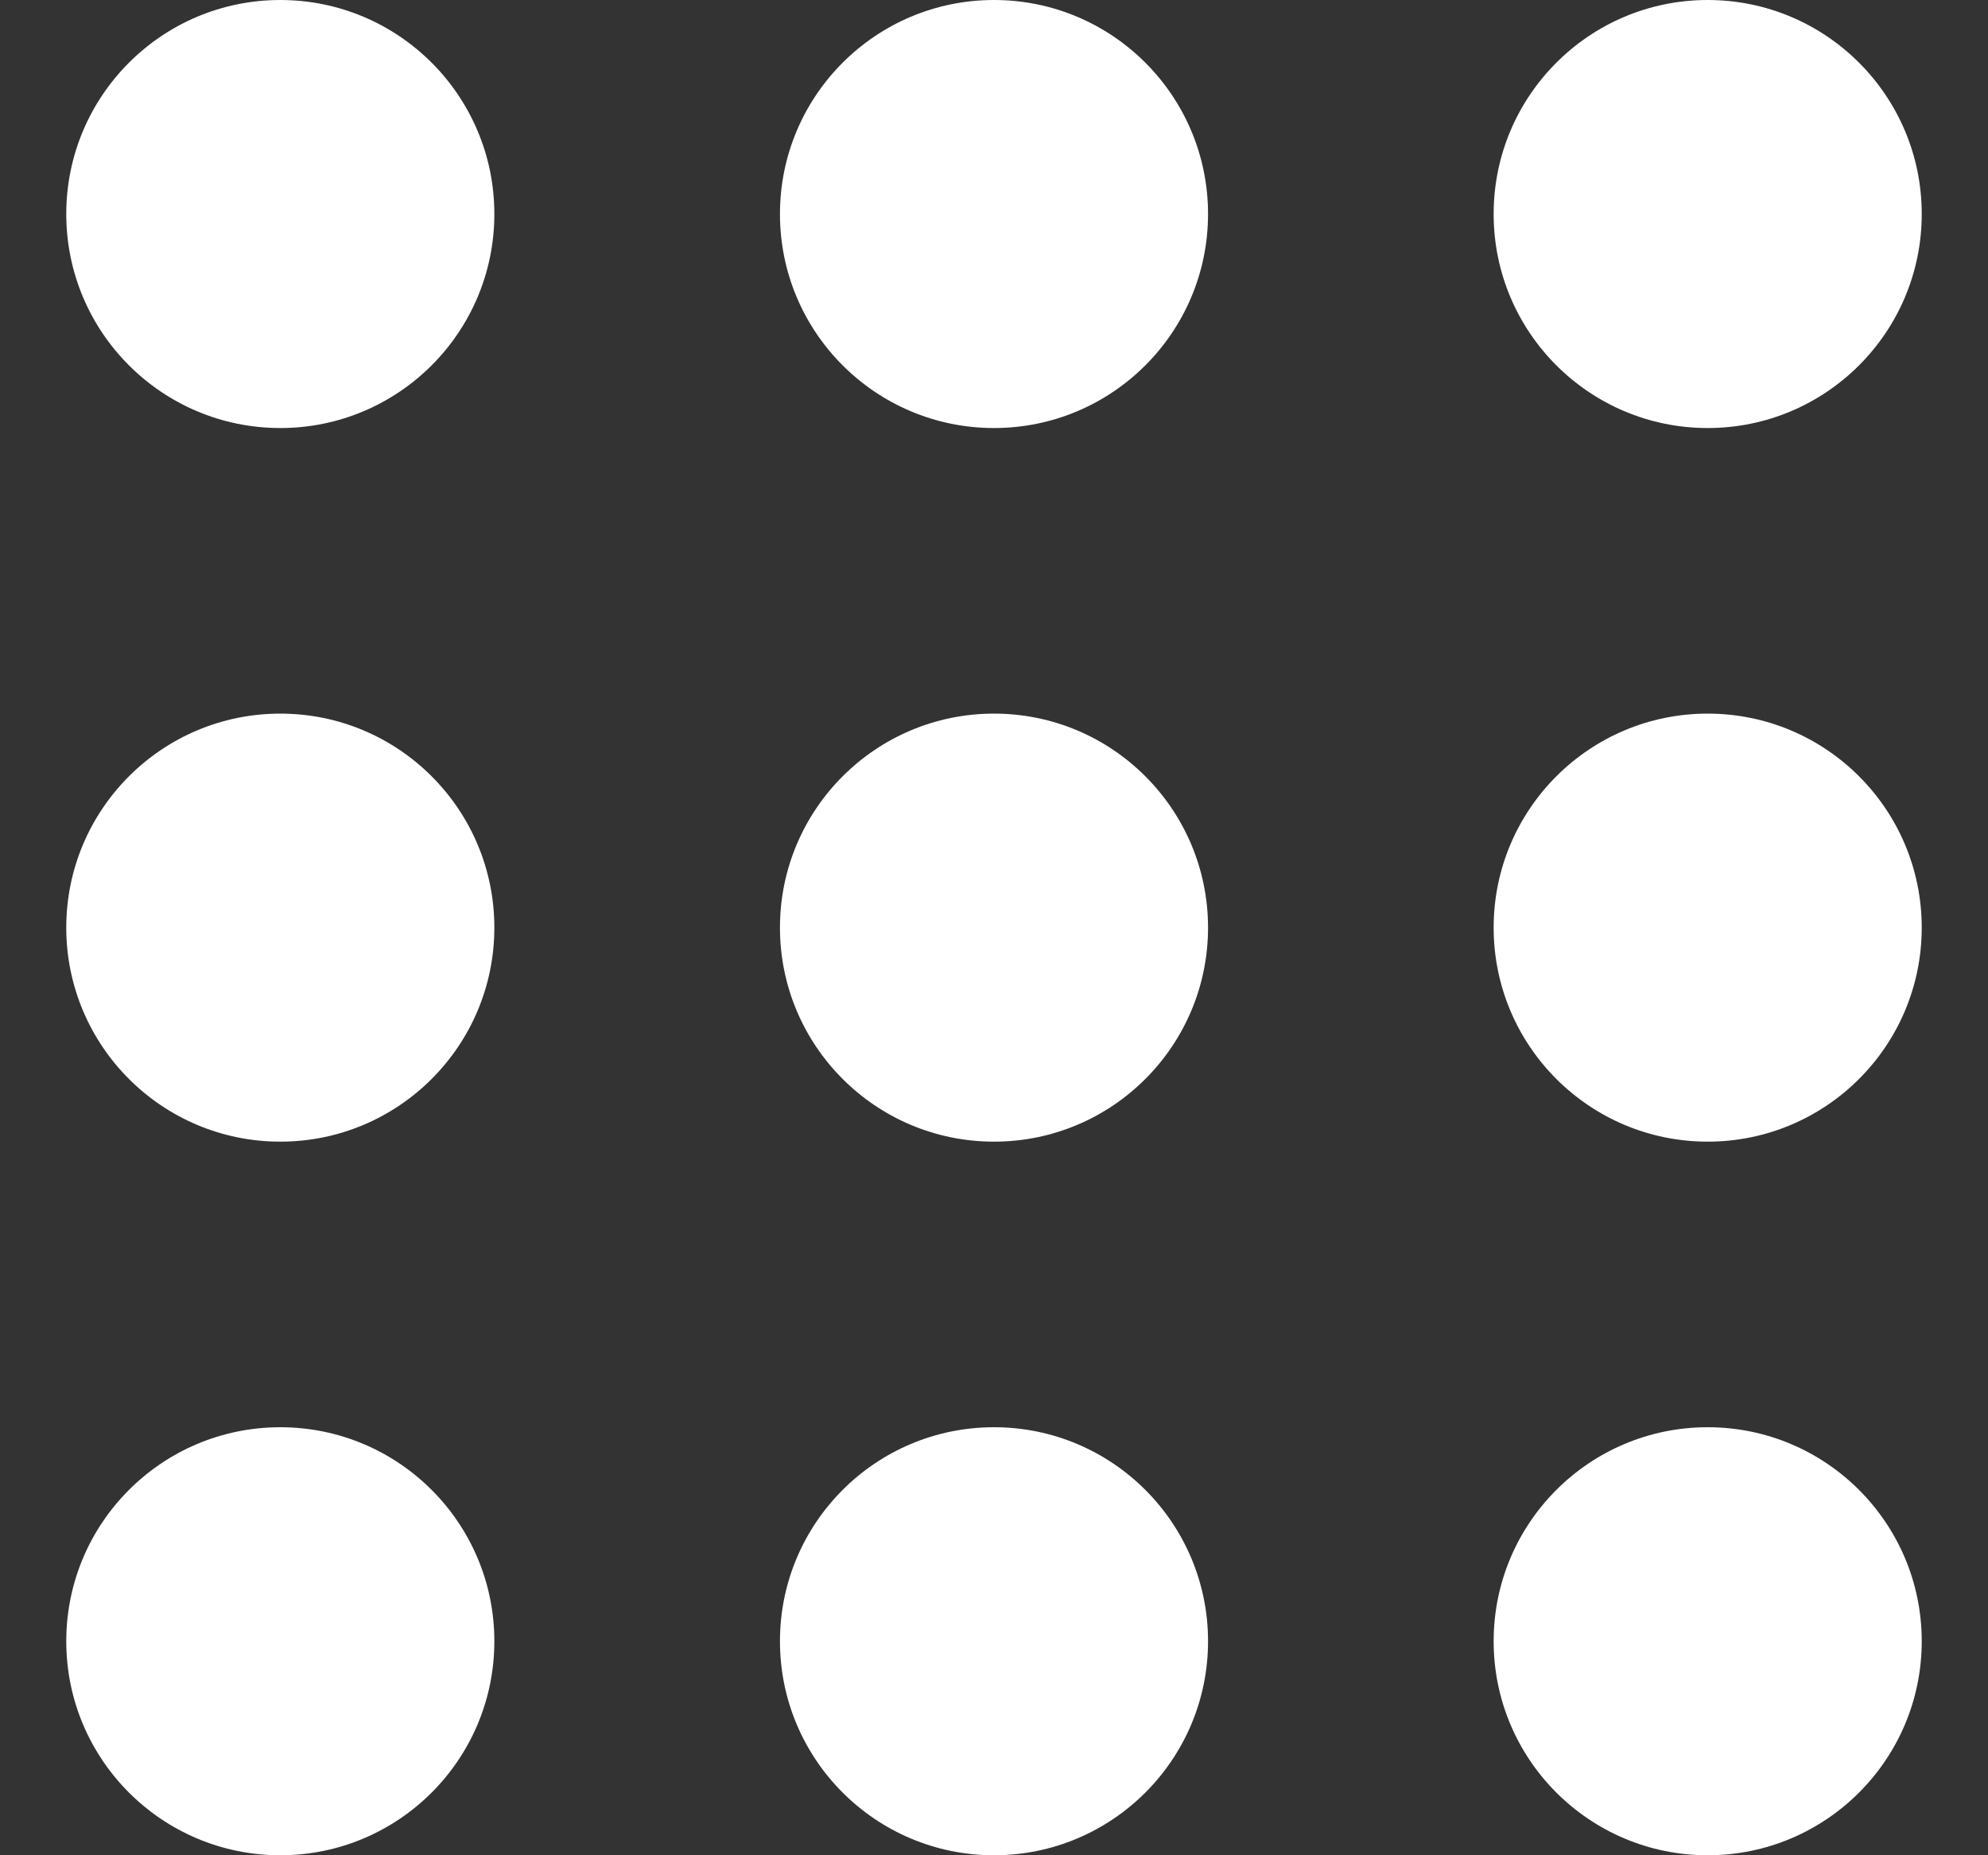
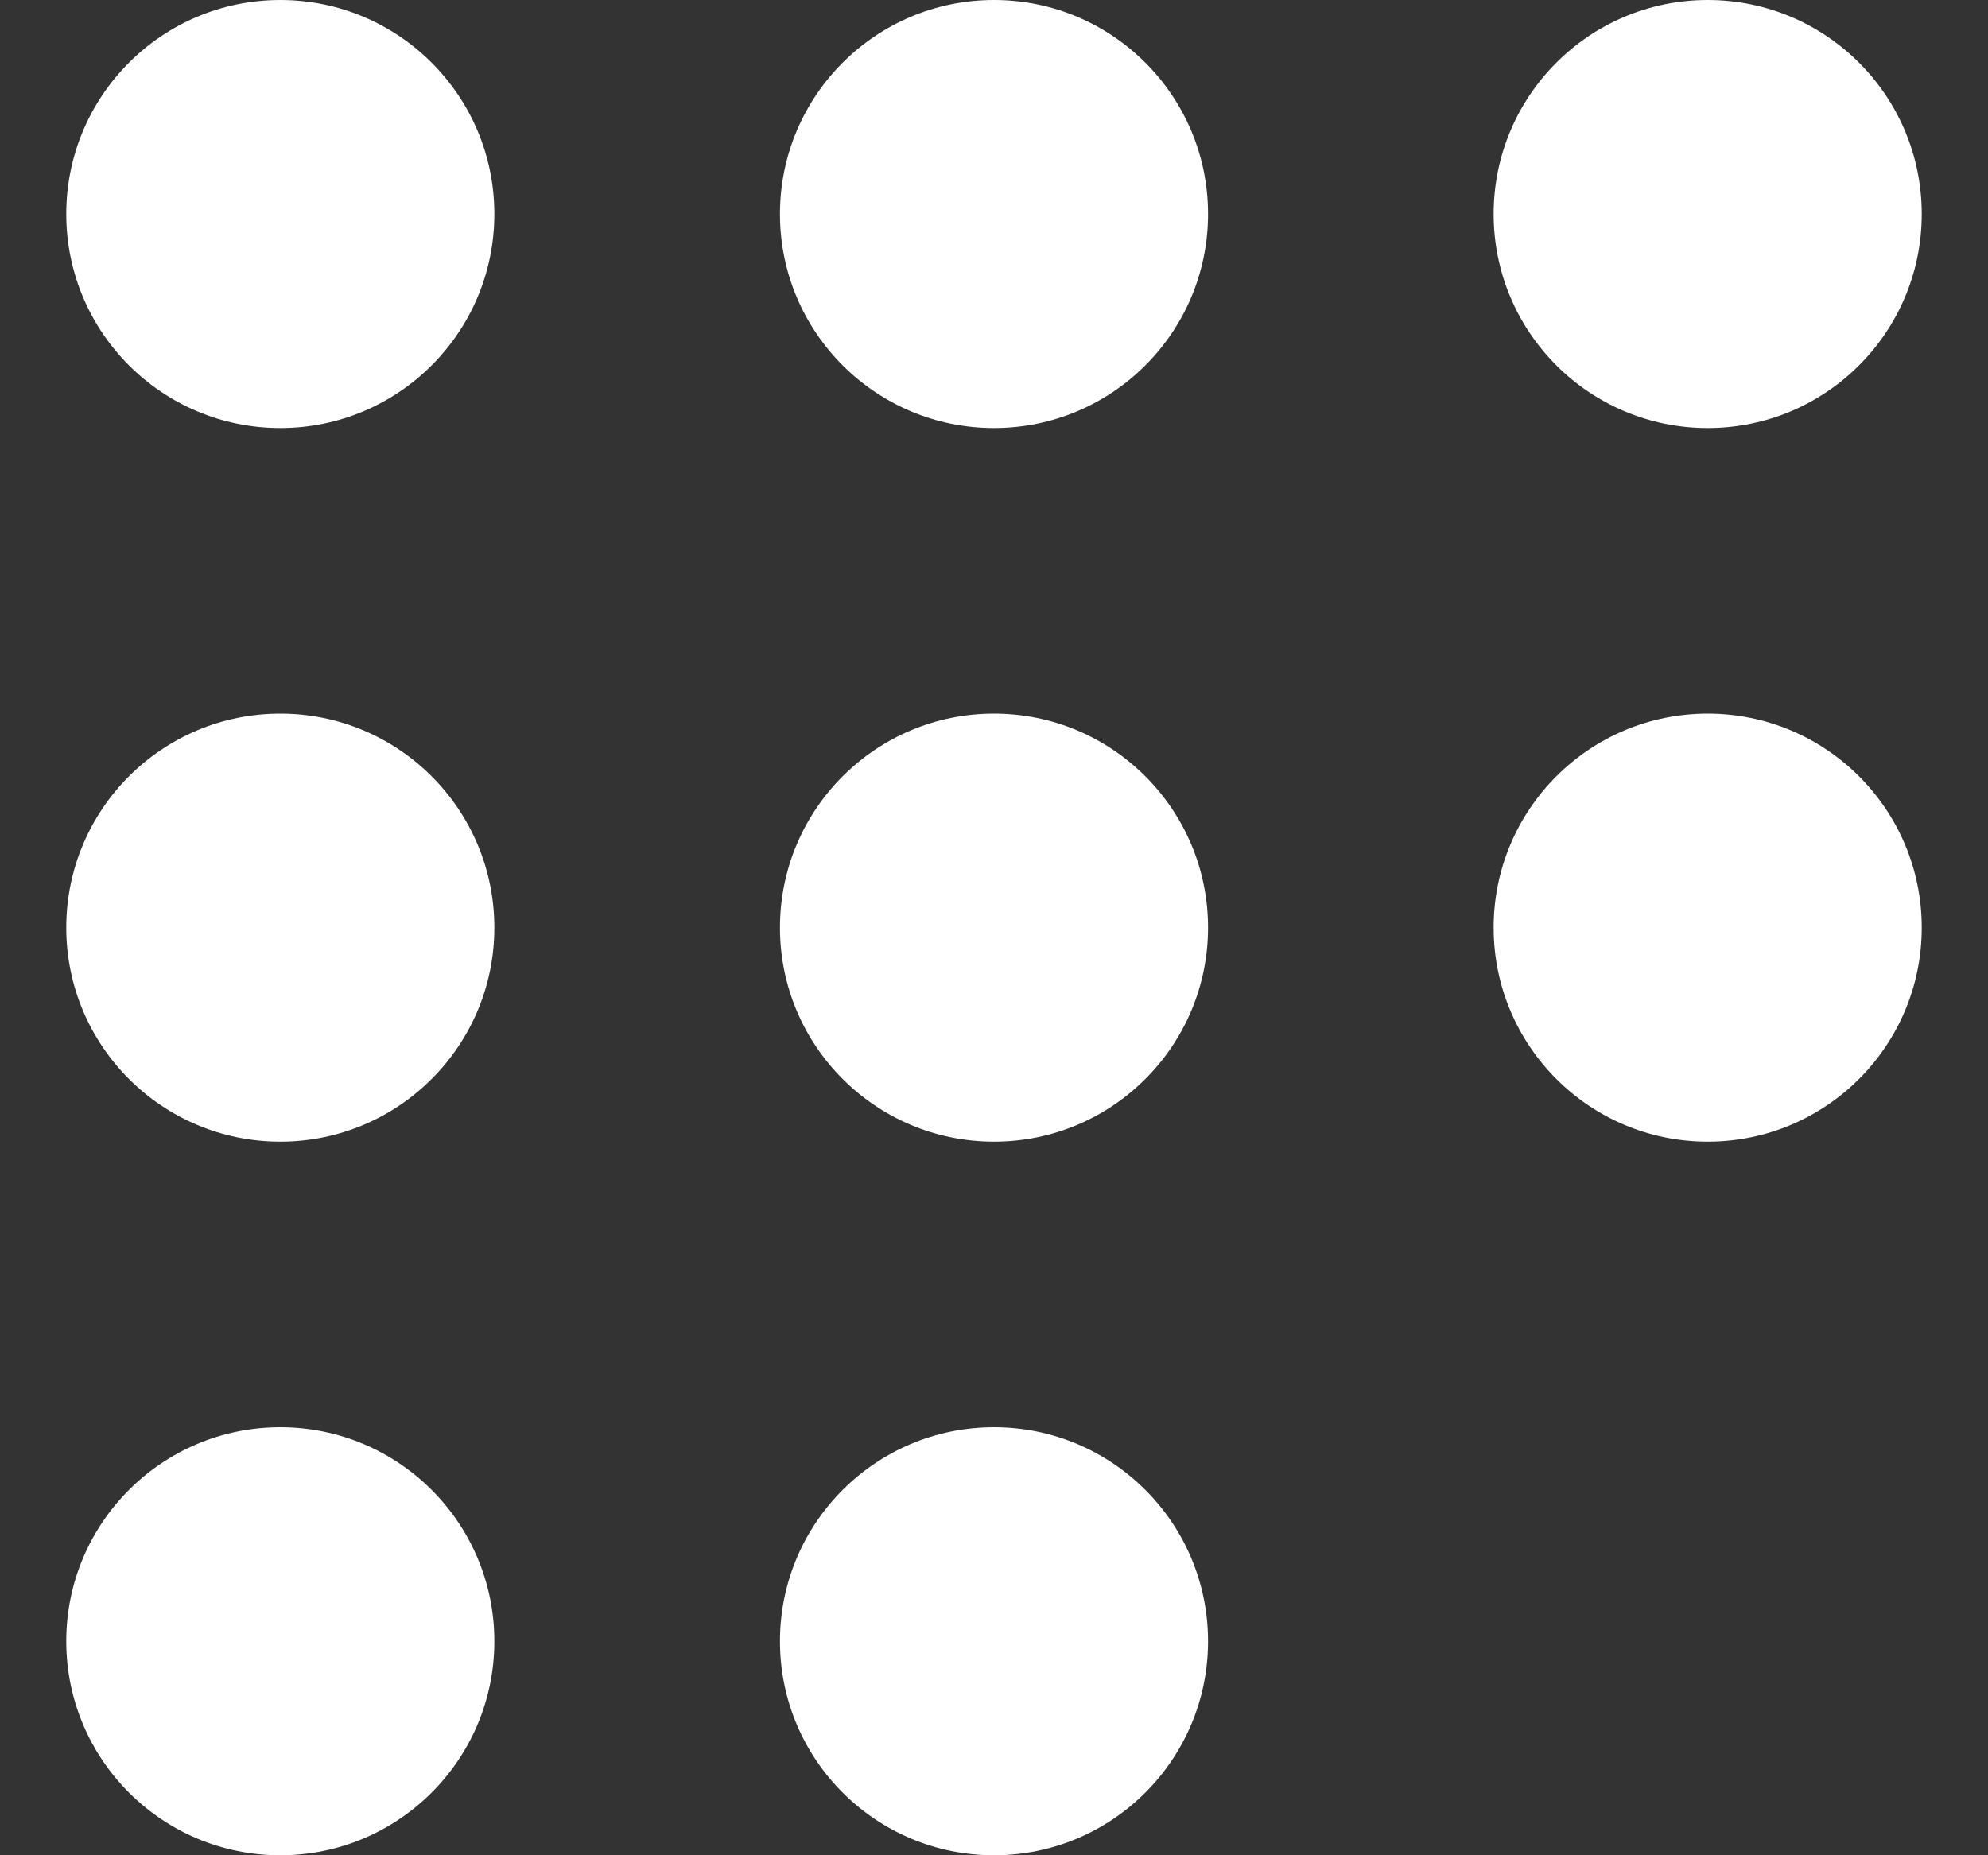
<svg xmlns="http://www.w3.org/2000/svg" width="15" height="14" viewBox="0 0 15 14" fill="none">
  <rect x="0" y="0" width="15" height="14" fill="#333333" stroke="none" />
  <circle cx="2.115" cy="1.615" r="1.615" fill="white" />
  <circle cx="2.115" cy="7" r="1.615" fill="white" />
  <circle cx="2.115" cy="12.385" r="1.615" fill="white" />
  <circle cx="7.5" cy="1.615" r="1.615" fill="white" />
  <circle cx="7.5" cy="7" r="1.615" fill="white" />
  <circle cx="7.5" cy="12.385" r="1.615" fill="white" />
  <circle cx="12.885" cy="1.615" r="1.615" fill="white" />
  <circle cx="12.885" cy="7" r="1.615" fill="white" />
-   <circle cx="12.885" cy="12.385" r="1.615" fill="white" />
</svg>